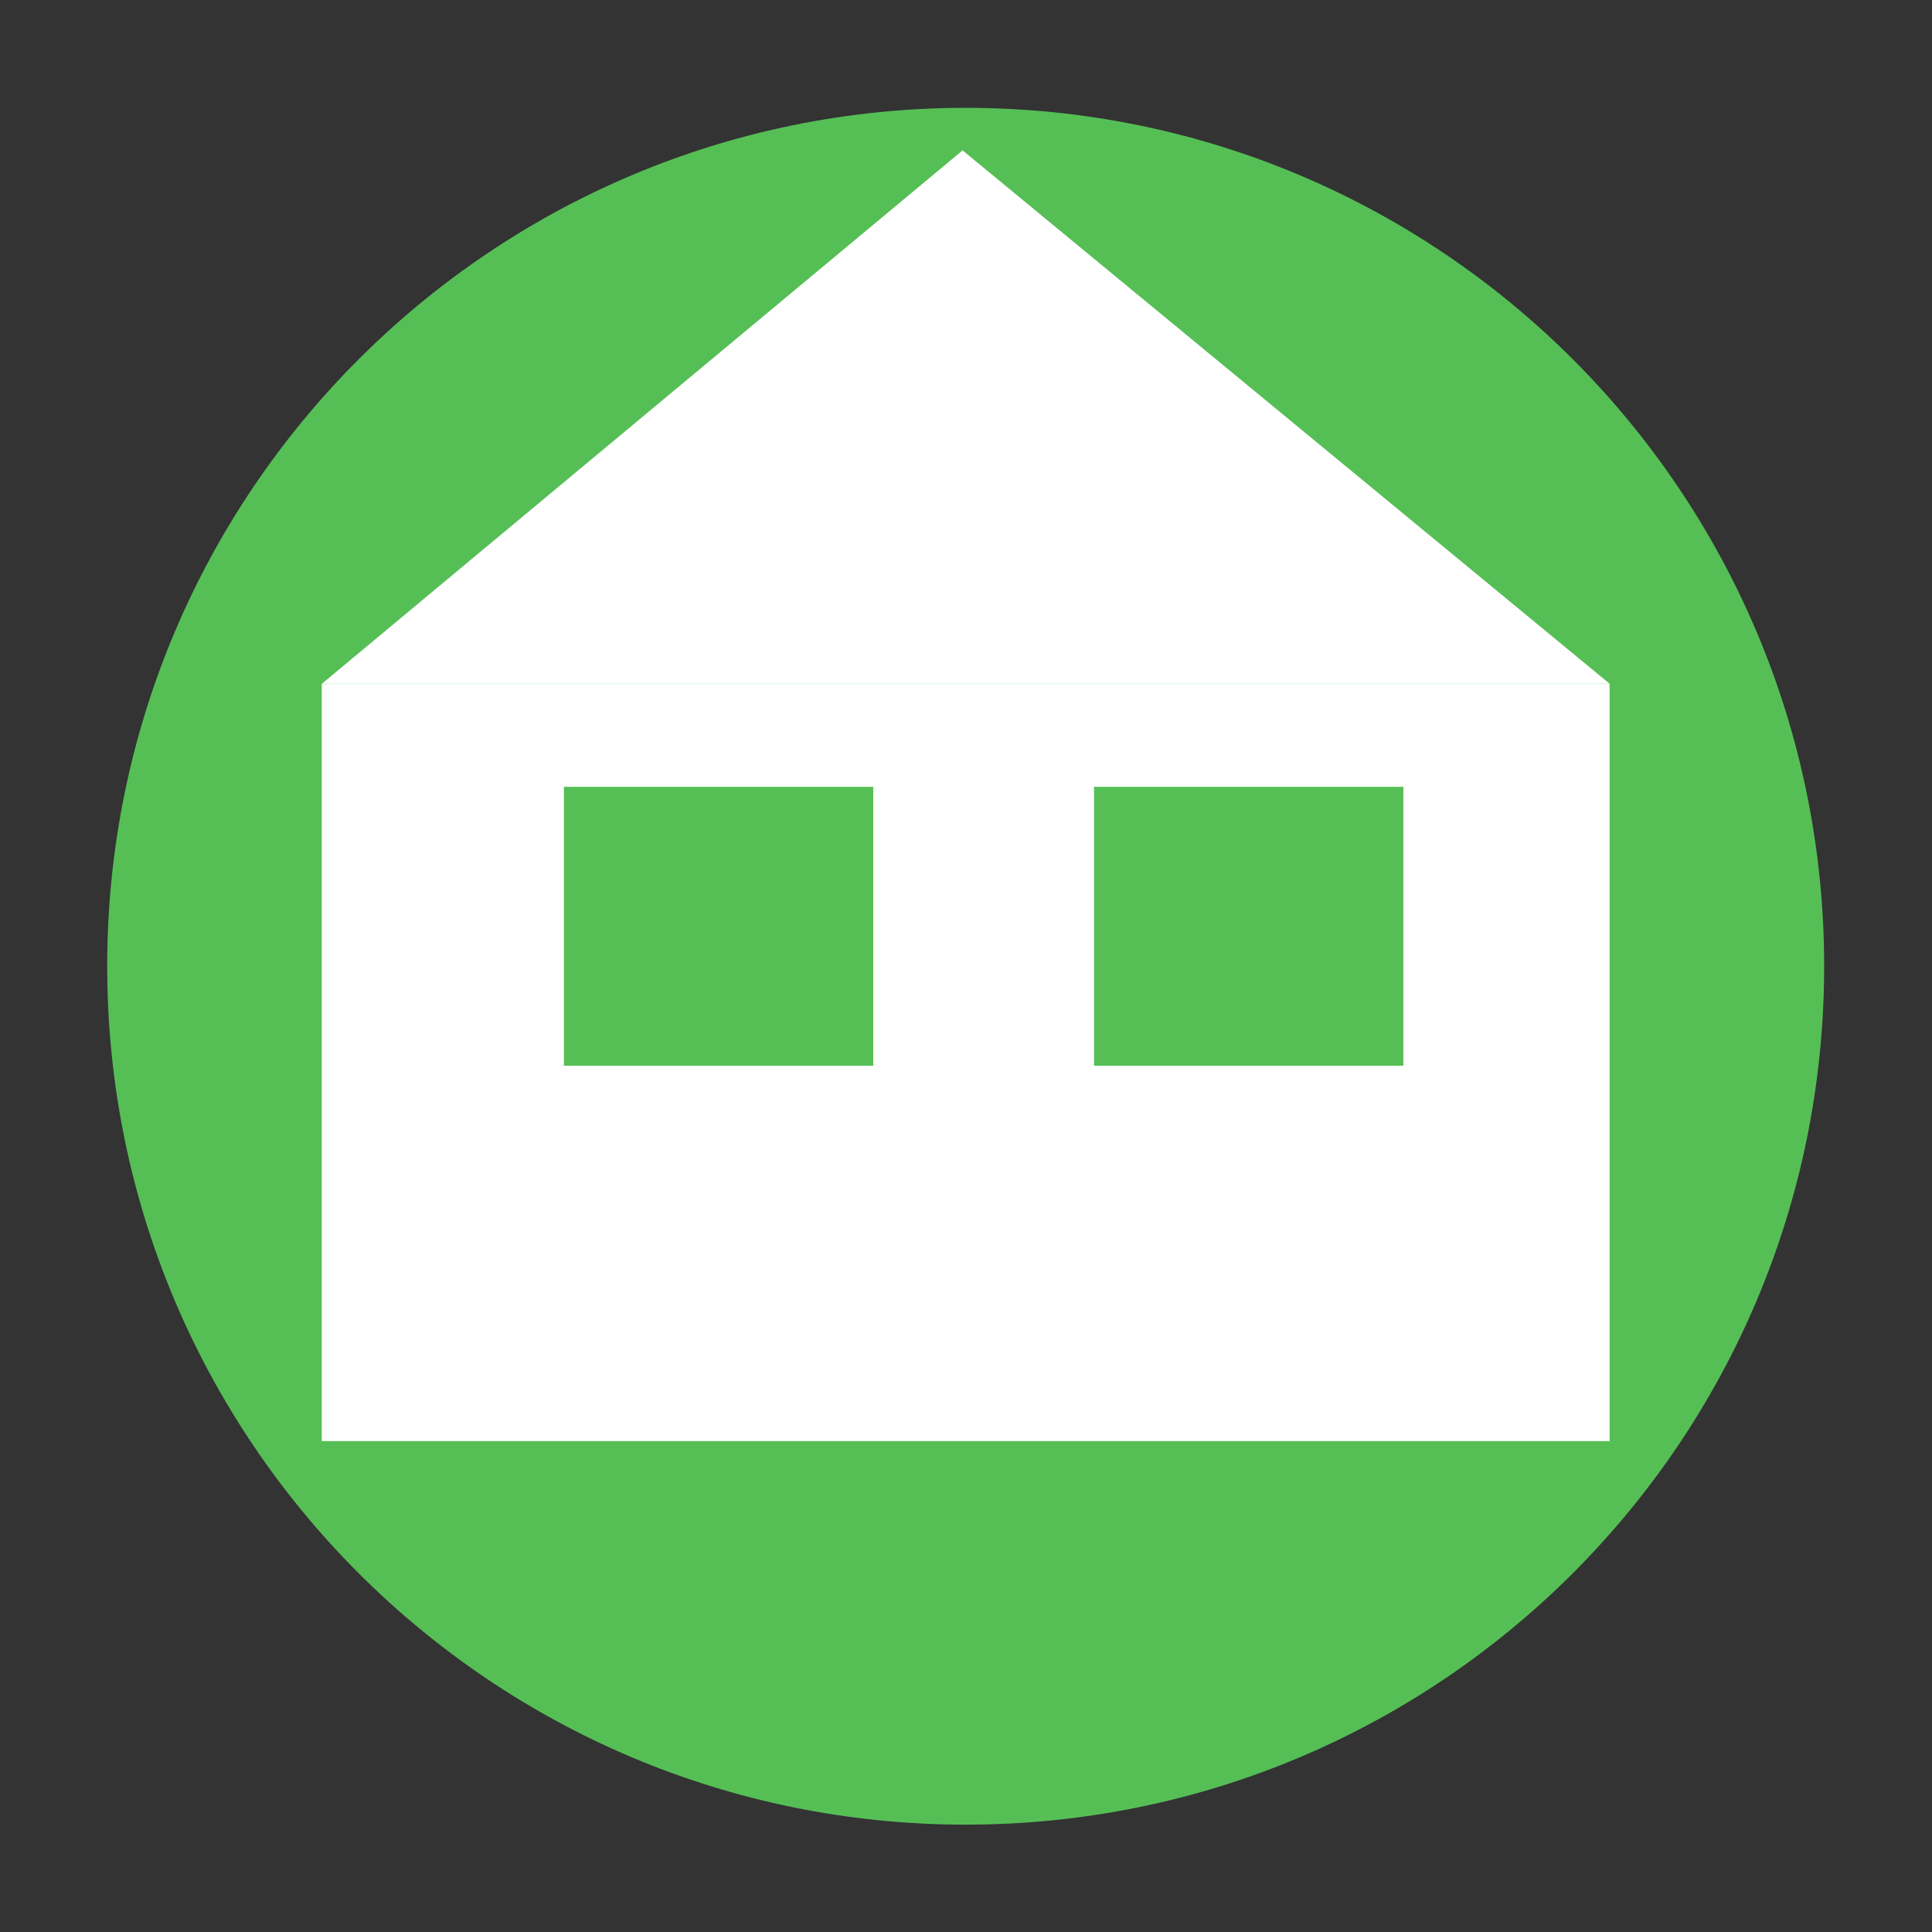
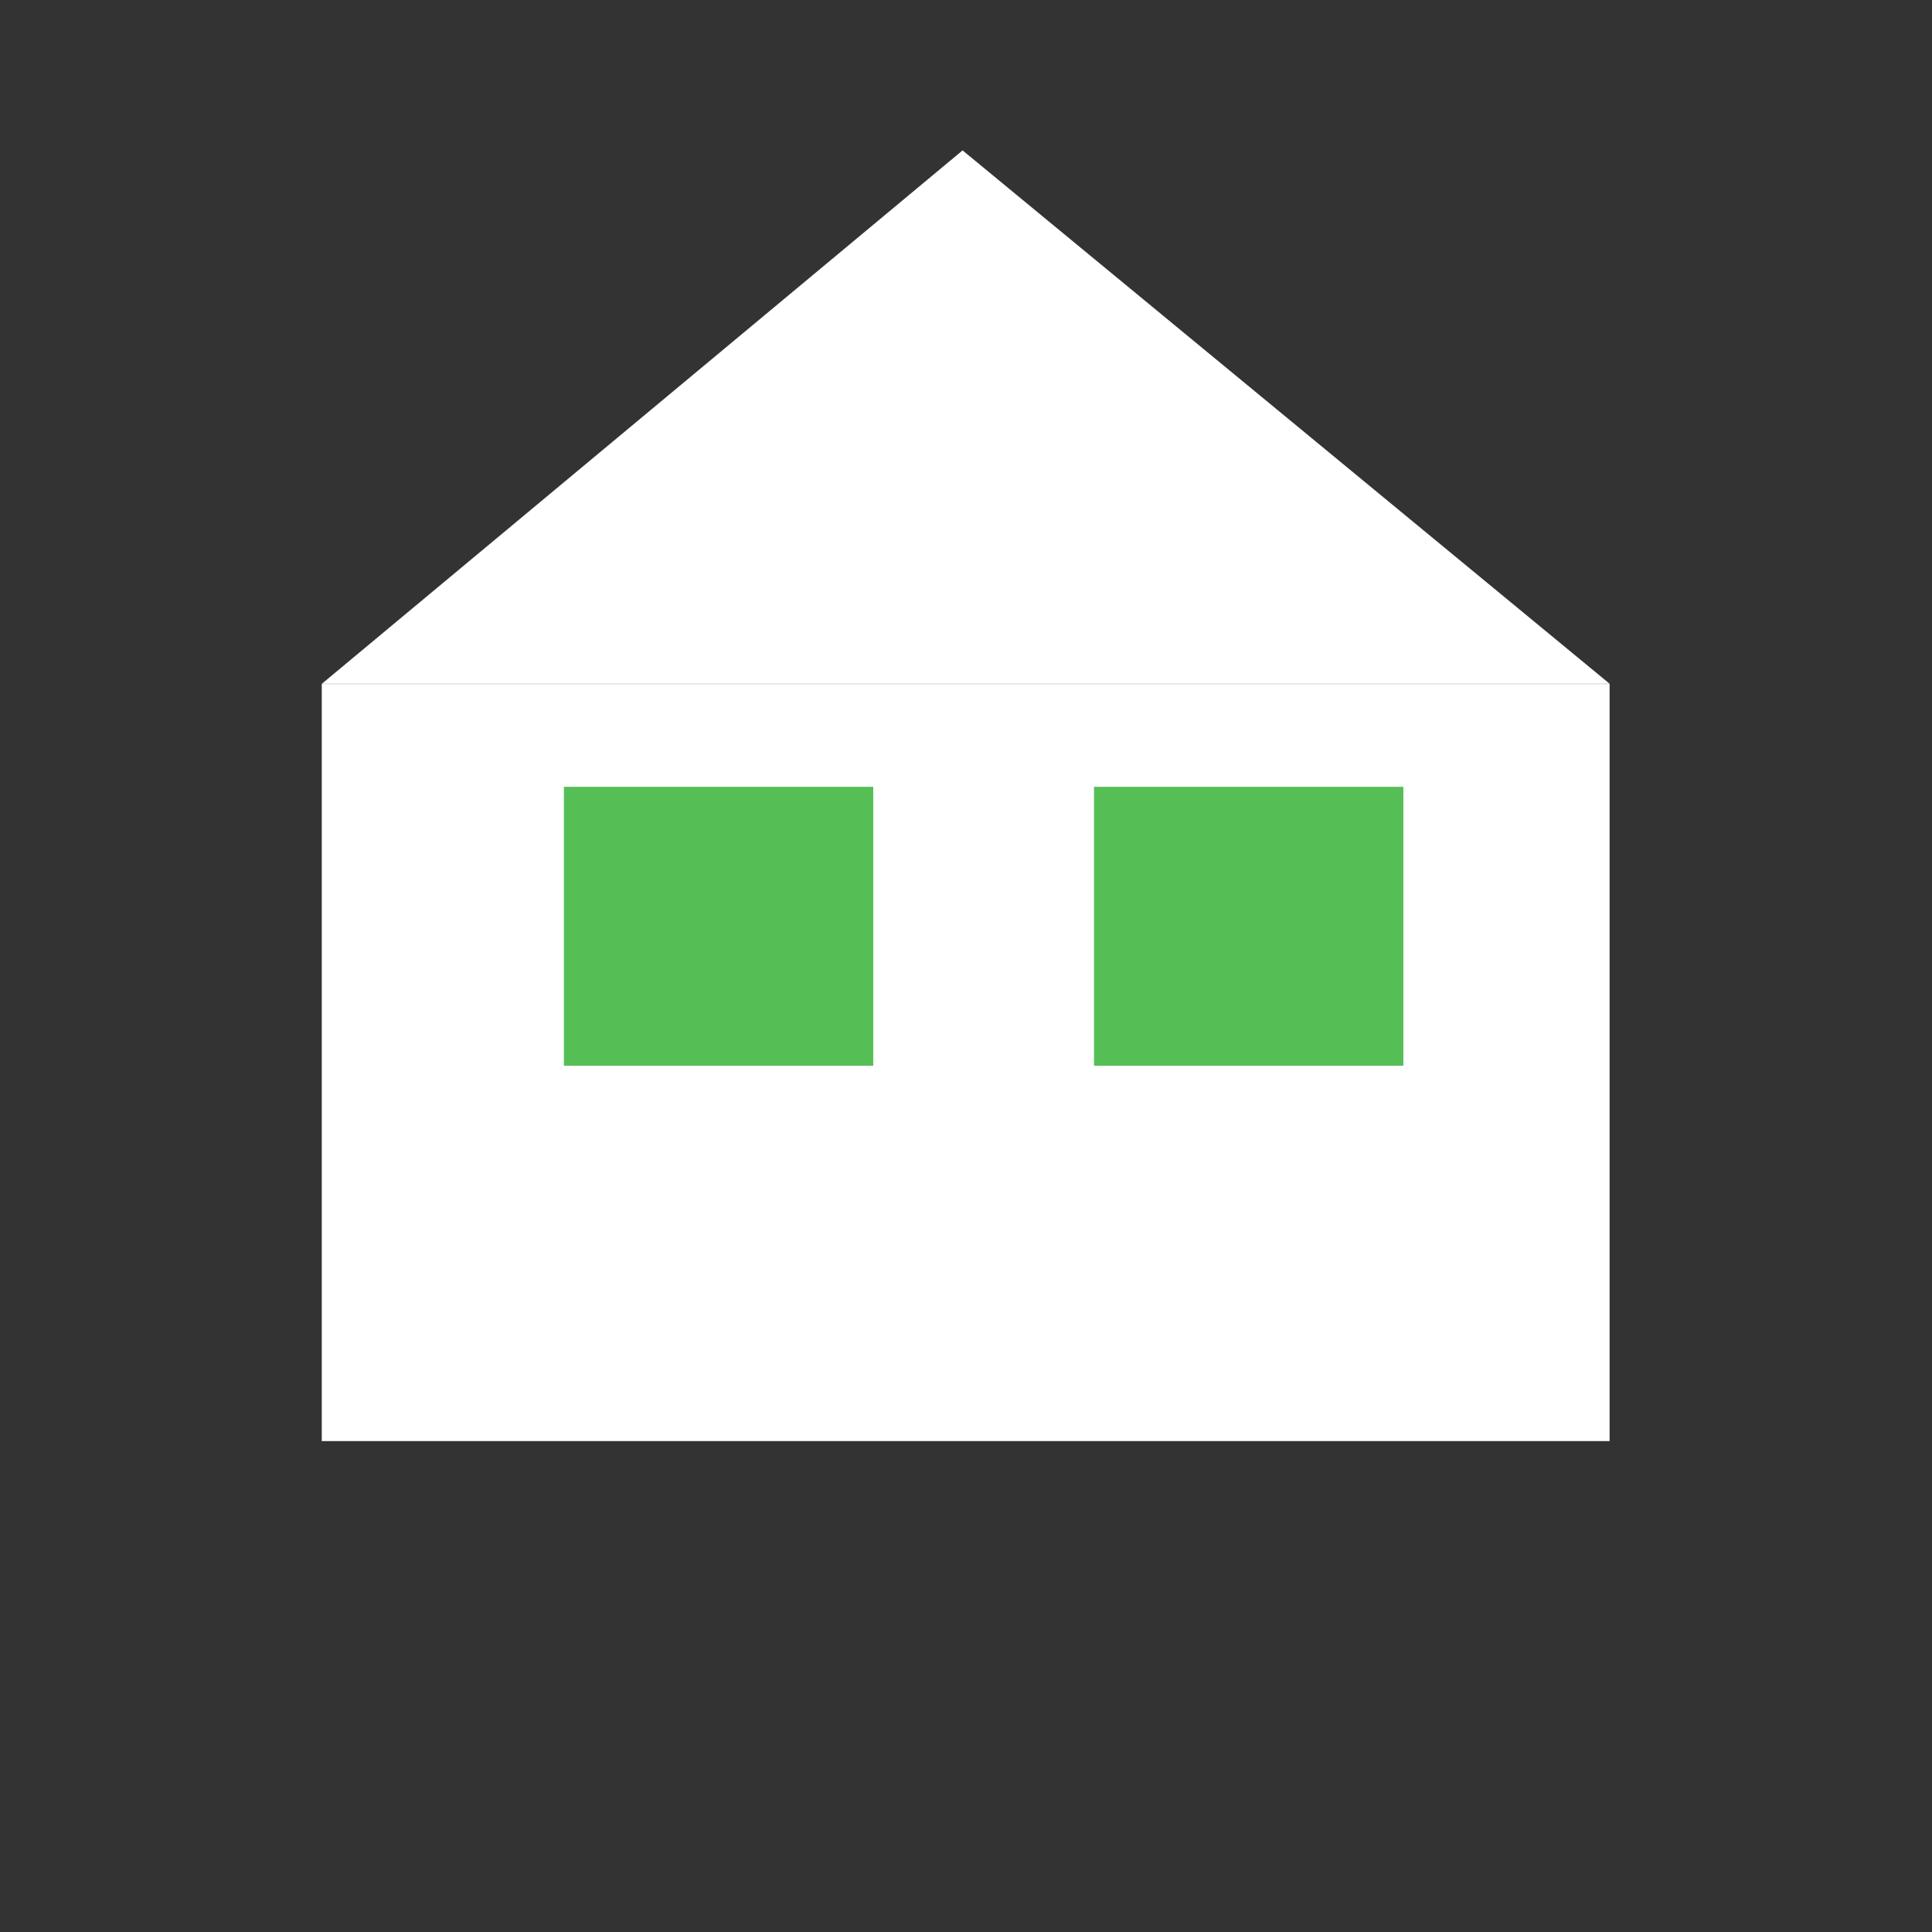
<svg xmlns="http://www.w3.org/2000/svg" version="1.1" id="svg2" width="17.008" height="17.008" viewBox="0 0 17.008 17.008">
  <rect x="0" y="0" width="17.008" height="17.008" fill="#333333" stroke="none" />
  <defs id="defs6">
    <clipPath clipPathUnits="userSpaceOnUse" id="clipPath16">
      <path d="M 0,12.756 H 12.756 V 0 H 0 Z" id="path14" />
    </clipPath>
  </defs>
  <g id="g8" transform="matrix(1.333,0,0,-1.333,0,17.008)">
    <g id="g10">
      <g id="g12" clip-path="url(#clipPath16)">
-         <path d="m 12.047,6.378 c 0,-3.132 -2.537,-5.669 -5.669,-5.669 -3.131,0 -5.67,2.537 -5.67,5.669 0,3.131 2.539,5.669 5.67,5.669 3.132,0 5.669,-2.538 5.669,-5.669" style="fill:#55bf56;fill-opacity:1;fill-rule:nonzero;stroke:none" id="path18" />
        <path d="m 2.125,3.242 h 8.505 v 5 H 2.125 Z" style="fill:#ffffff;fill-opacity:1;fill-rule:nonzero;stroke:none" id="path20" />
        <path d="M 6.357,11.766 2.125,8.243 h 8.506 z" style="fill:#ffffff;fill-opacity:1;fill-rule:nonzero;stroke:none" id="path22" />
        <path d="M 9.268,5.721 H 7.225 v 1.842 h 2.043 z" style="fill:#55bf56;fill-opacity:1;fill-rule:nonzero;stroke:none" id="path24" />
        <path d="M 5.767,5.721 H 3.724 v 1.842 h 2.043 z" style="fill:#55bf56;fill-opacity:1;fill-rule:nonzero;stroke:none" id="path26" />
      </g>
    </g>
  </g>
</svg>